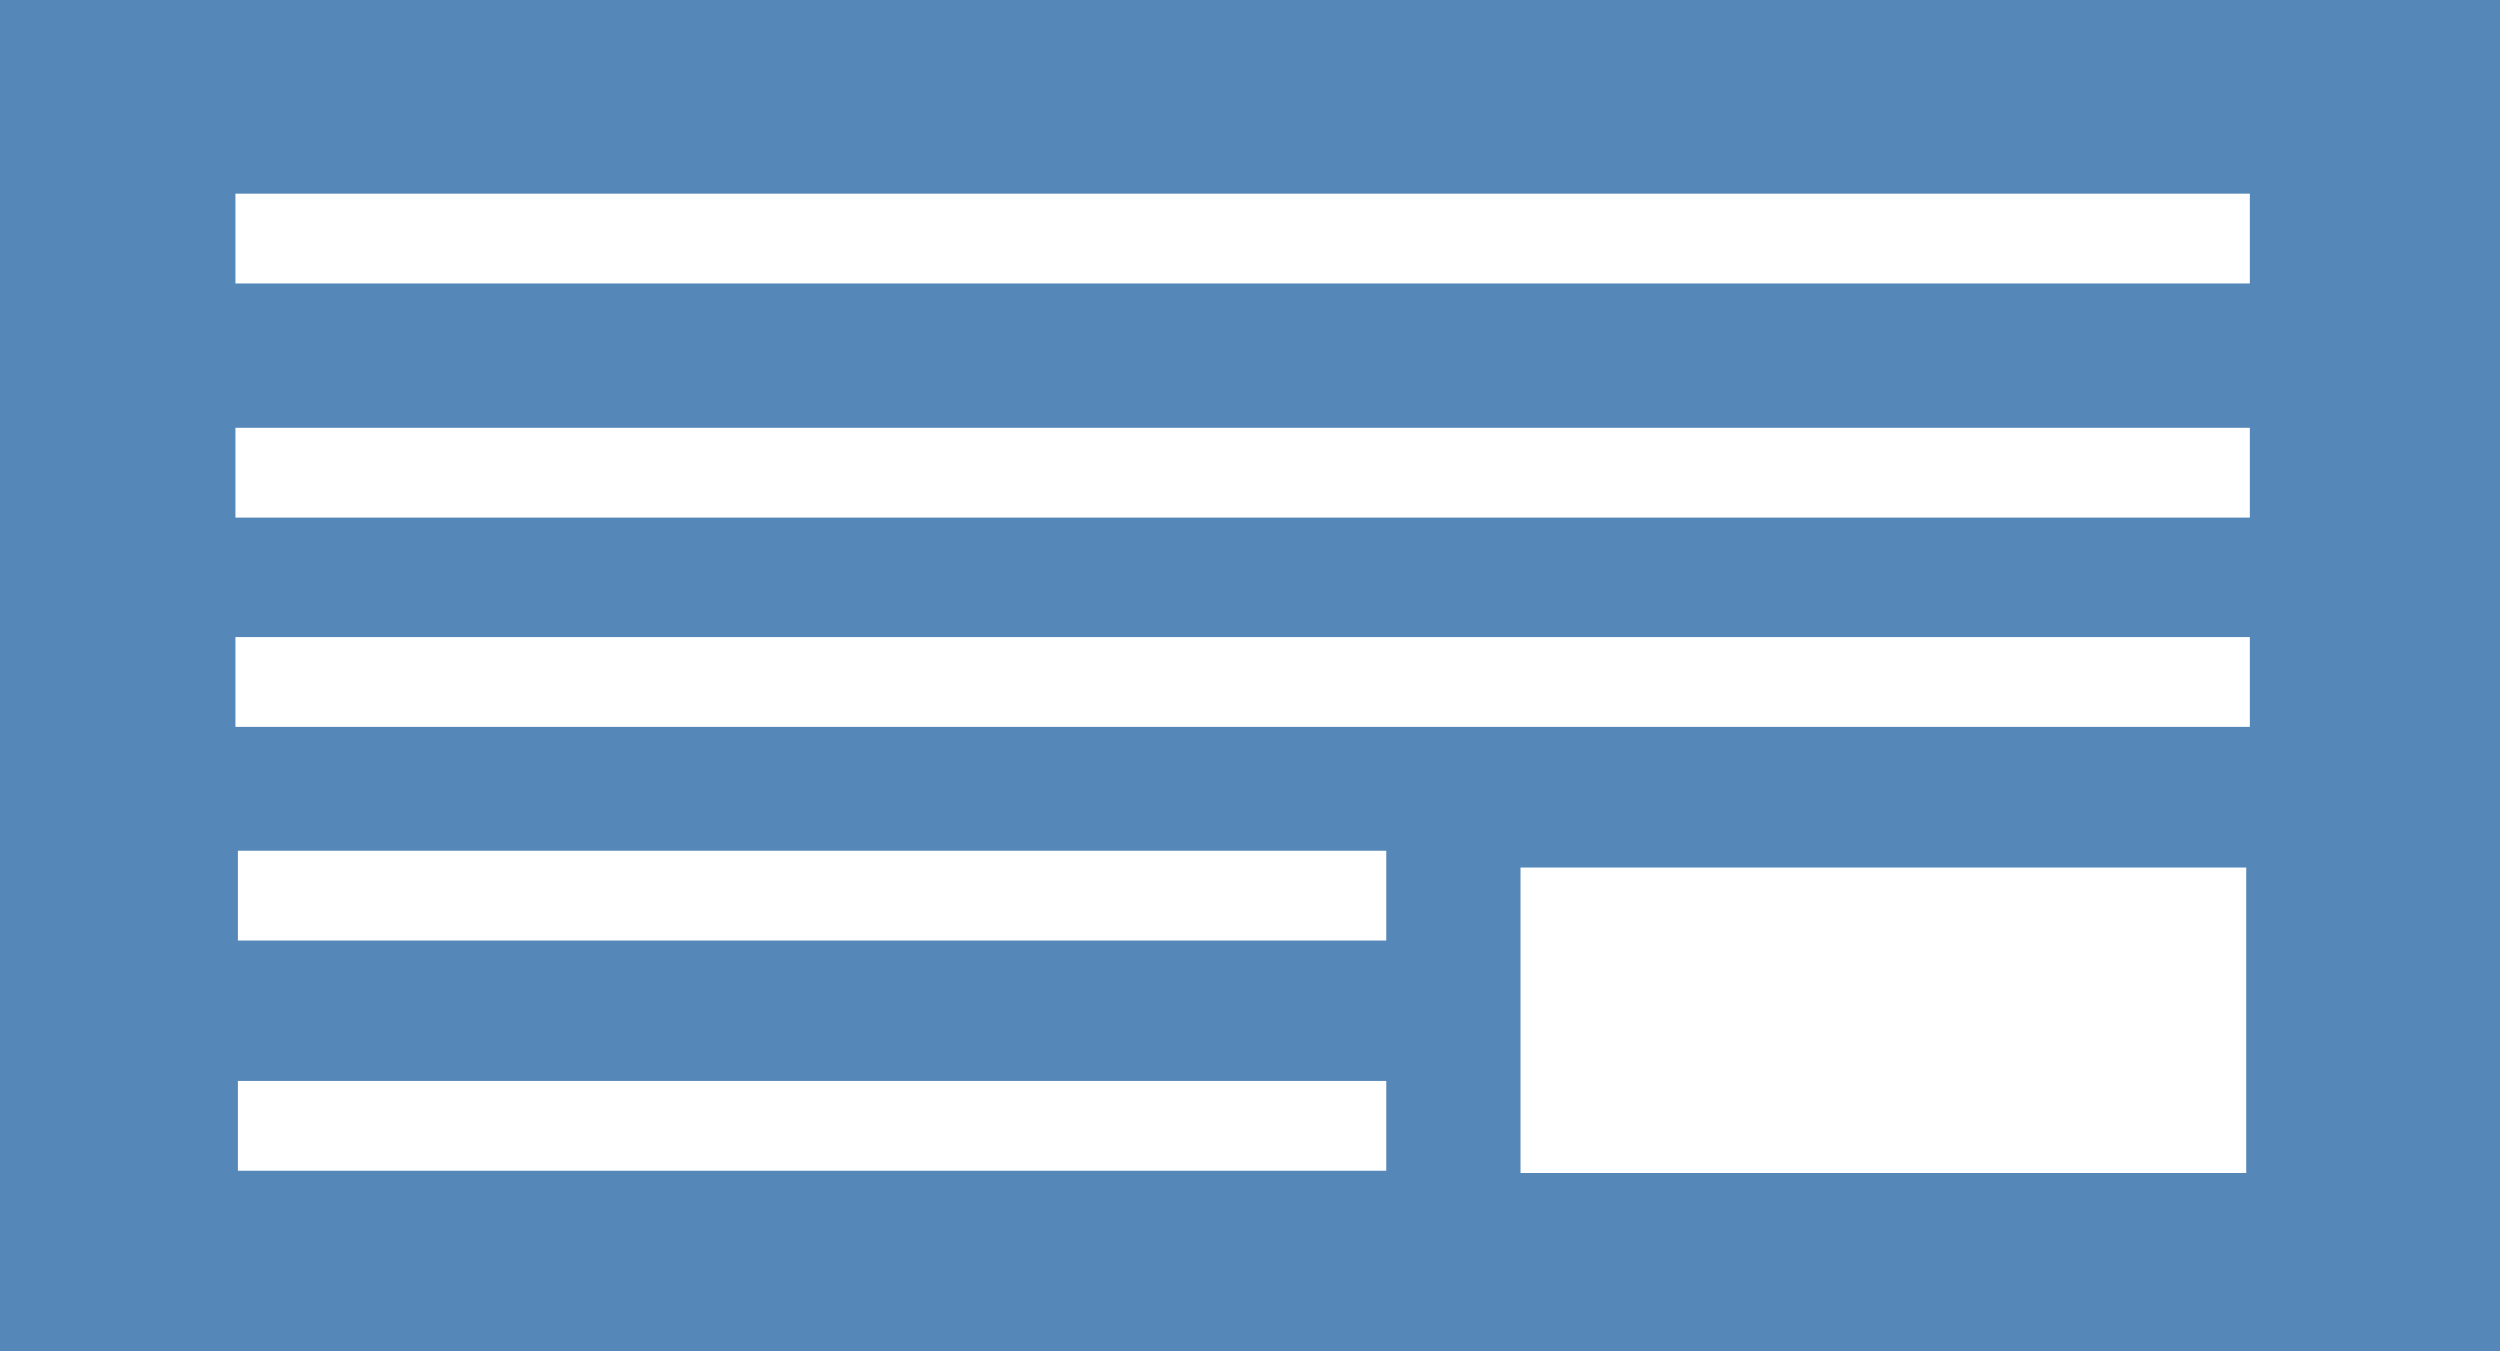
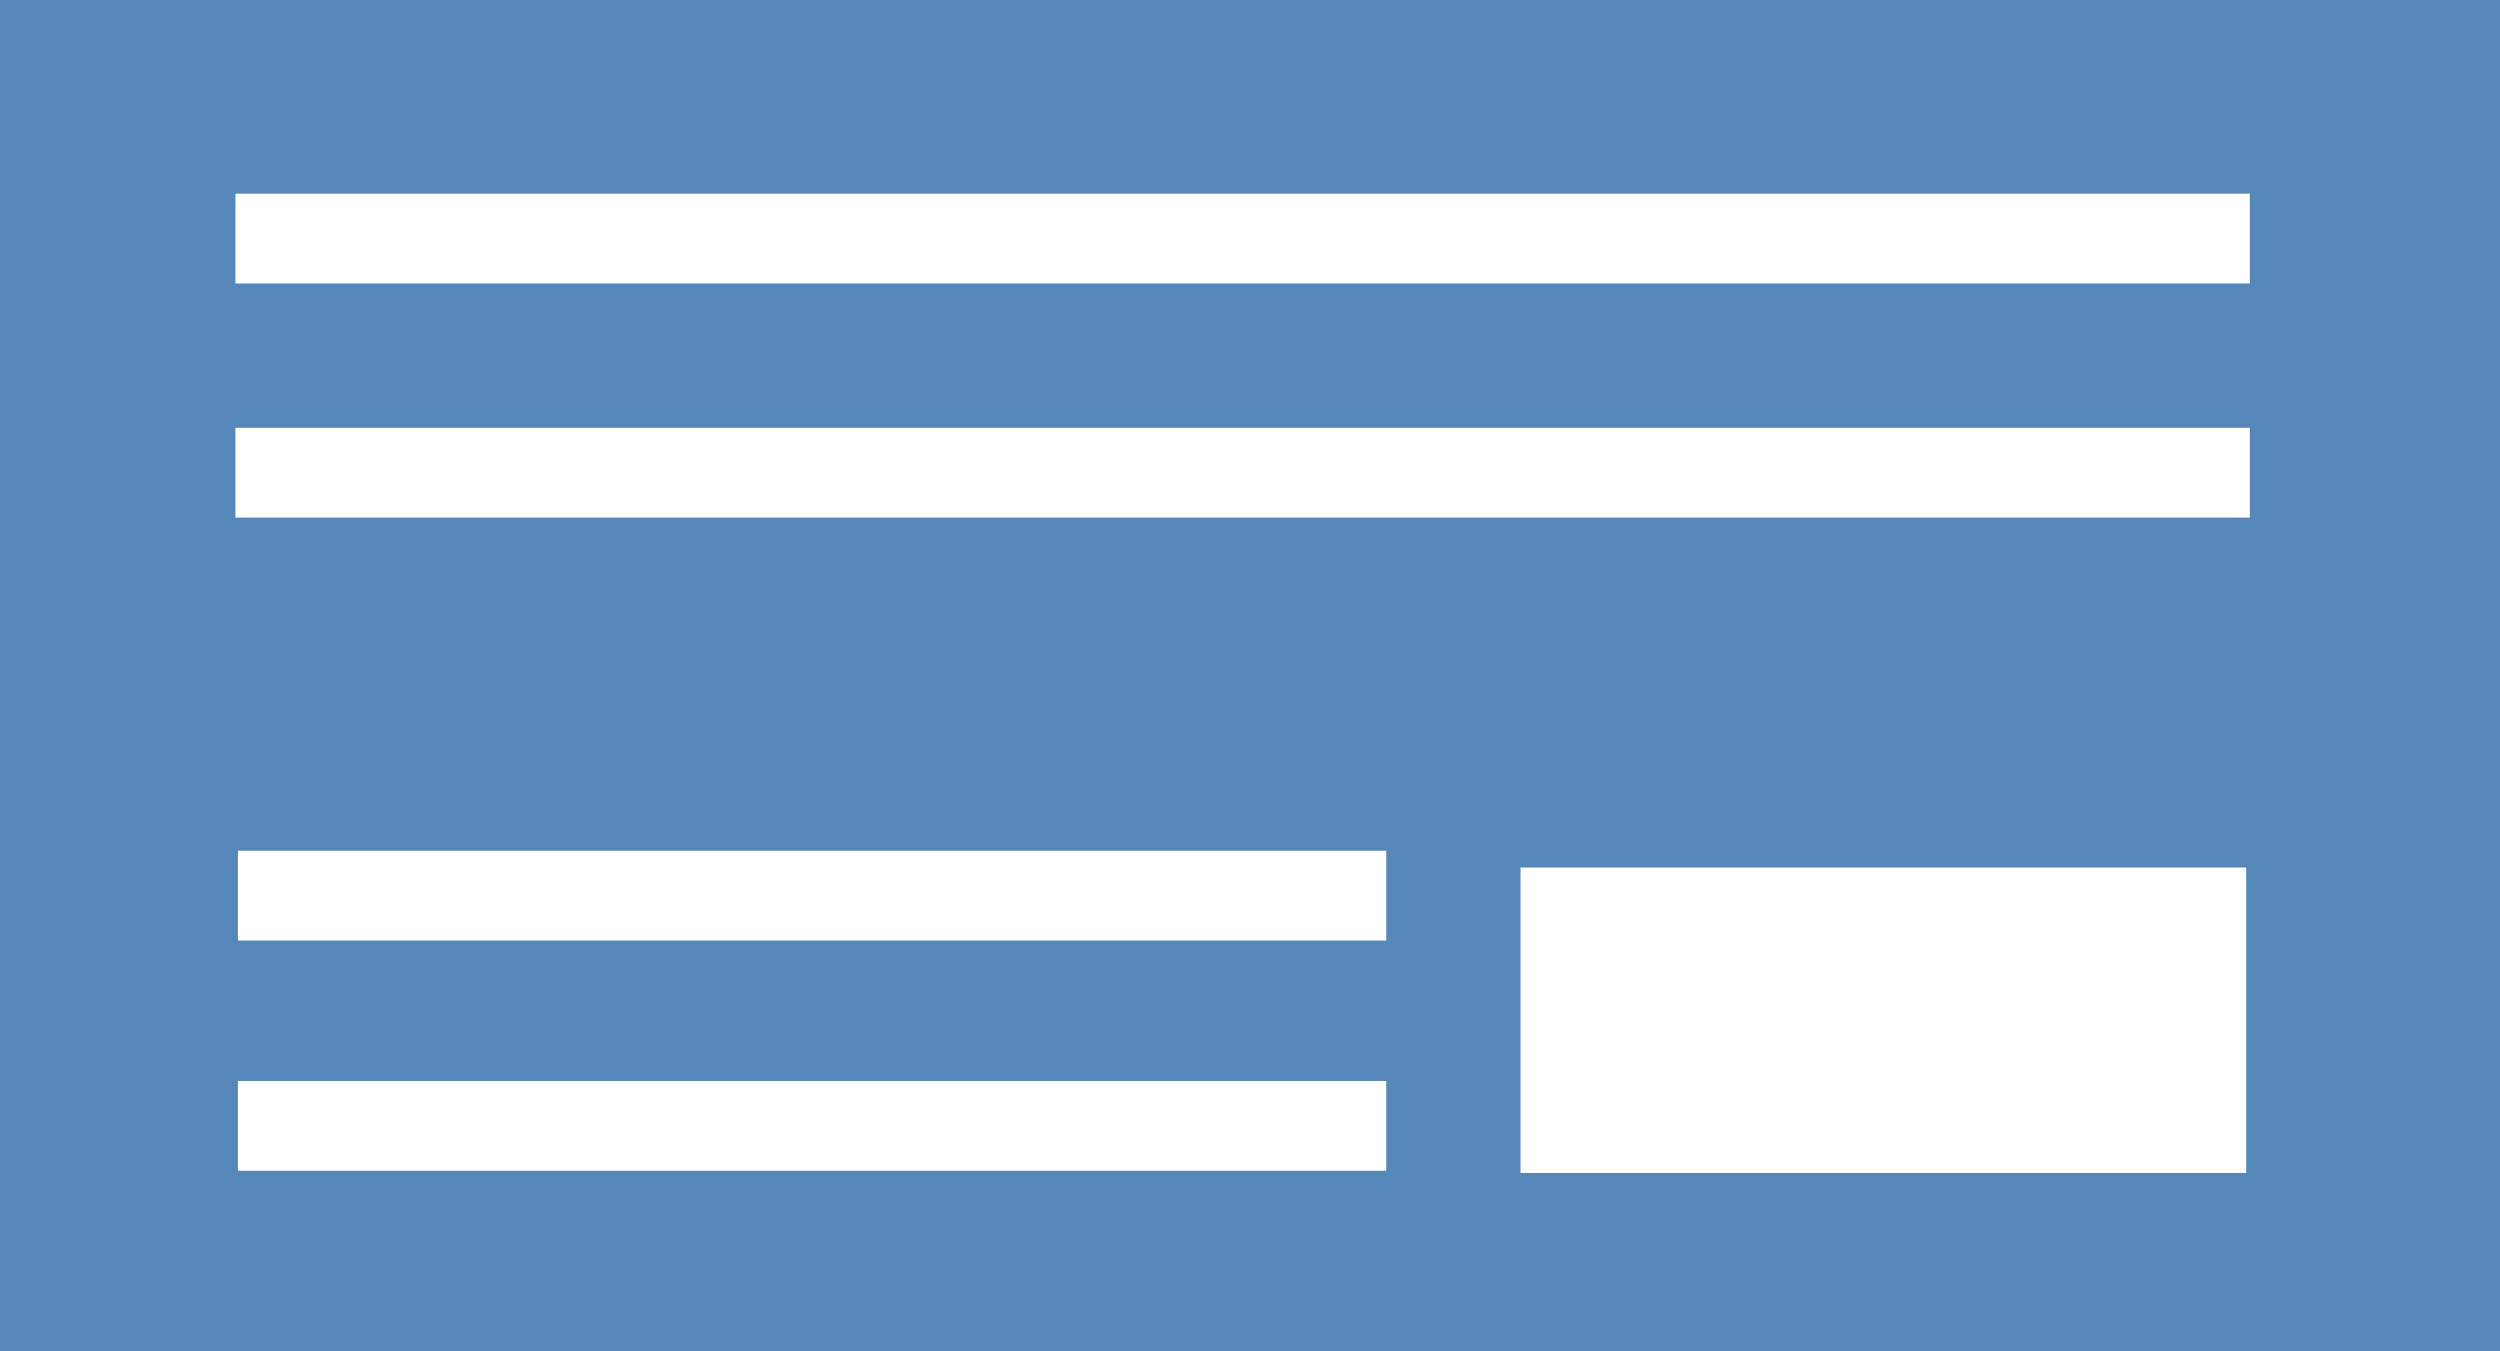
<svg xmlns="http://www.w3.org/2000/svg" version="1.1" id="レイヤー_1" x="0px" y="0px" width="67.727px" height="36.609px" viewBox="0 0 67.727 36.609" enable-background="new 0 0 67.727 36.609" xml:space="preserve">
  <title>アセット 2</title>
  <g id="レイヤー_2">
    <g id="レイヤー_1-2">
-       <path fill="#5587B8" d="M0,0v36.609h67.727V0H0z M37.555,31.716H6.445v-2.432h31.11V31.716z M37.555,25.48H6.445v-2.432h31.11    V25.48z M60.852,31.777h-19.66v-8.275h19.66V31.777z M60.95,19.691H6.378v-2.432H60.95V19.691z M60.95,14.022H6.378v-2.432H60.95    V14.022z M60.95,7.679H6.378V5.246H60.95V7.679z" />
+       <path fill="#5587B8" d="M0,0v36.609h67.727V0H0z M37.555,31.716H6.445v-2.432h31.11V31.716z M37.555,25.48H6.445v-2.432h31.11    V25.48z M60.852,31.777h-19.66v-8.275h19.66V31.777z M60.95,19.691v-2.432H60.95V19.691z M60.95,14.022H6.378v-2.432H60.95    V14.022z M60.95,7.679H6.378V5.246H60.95V7.679z" />
    </g>
  </g>
</svg>